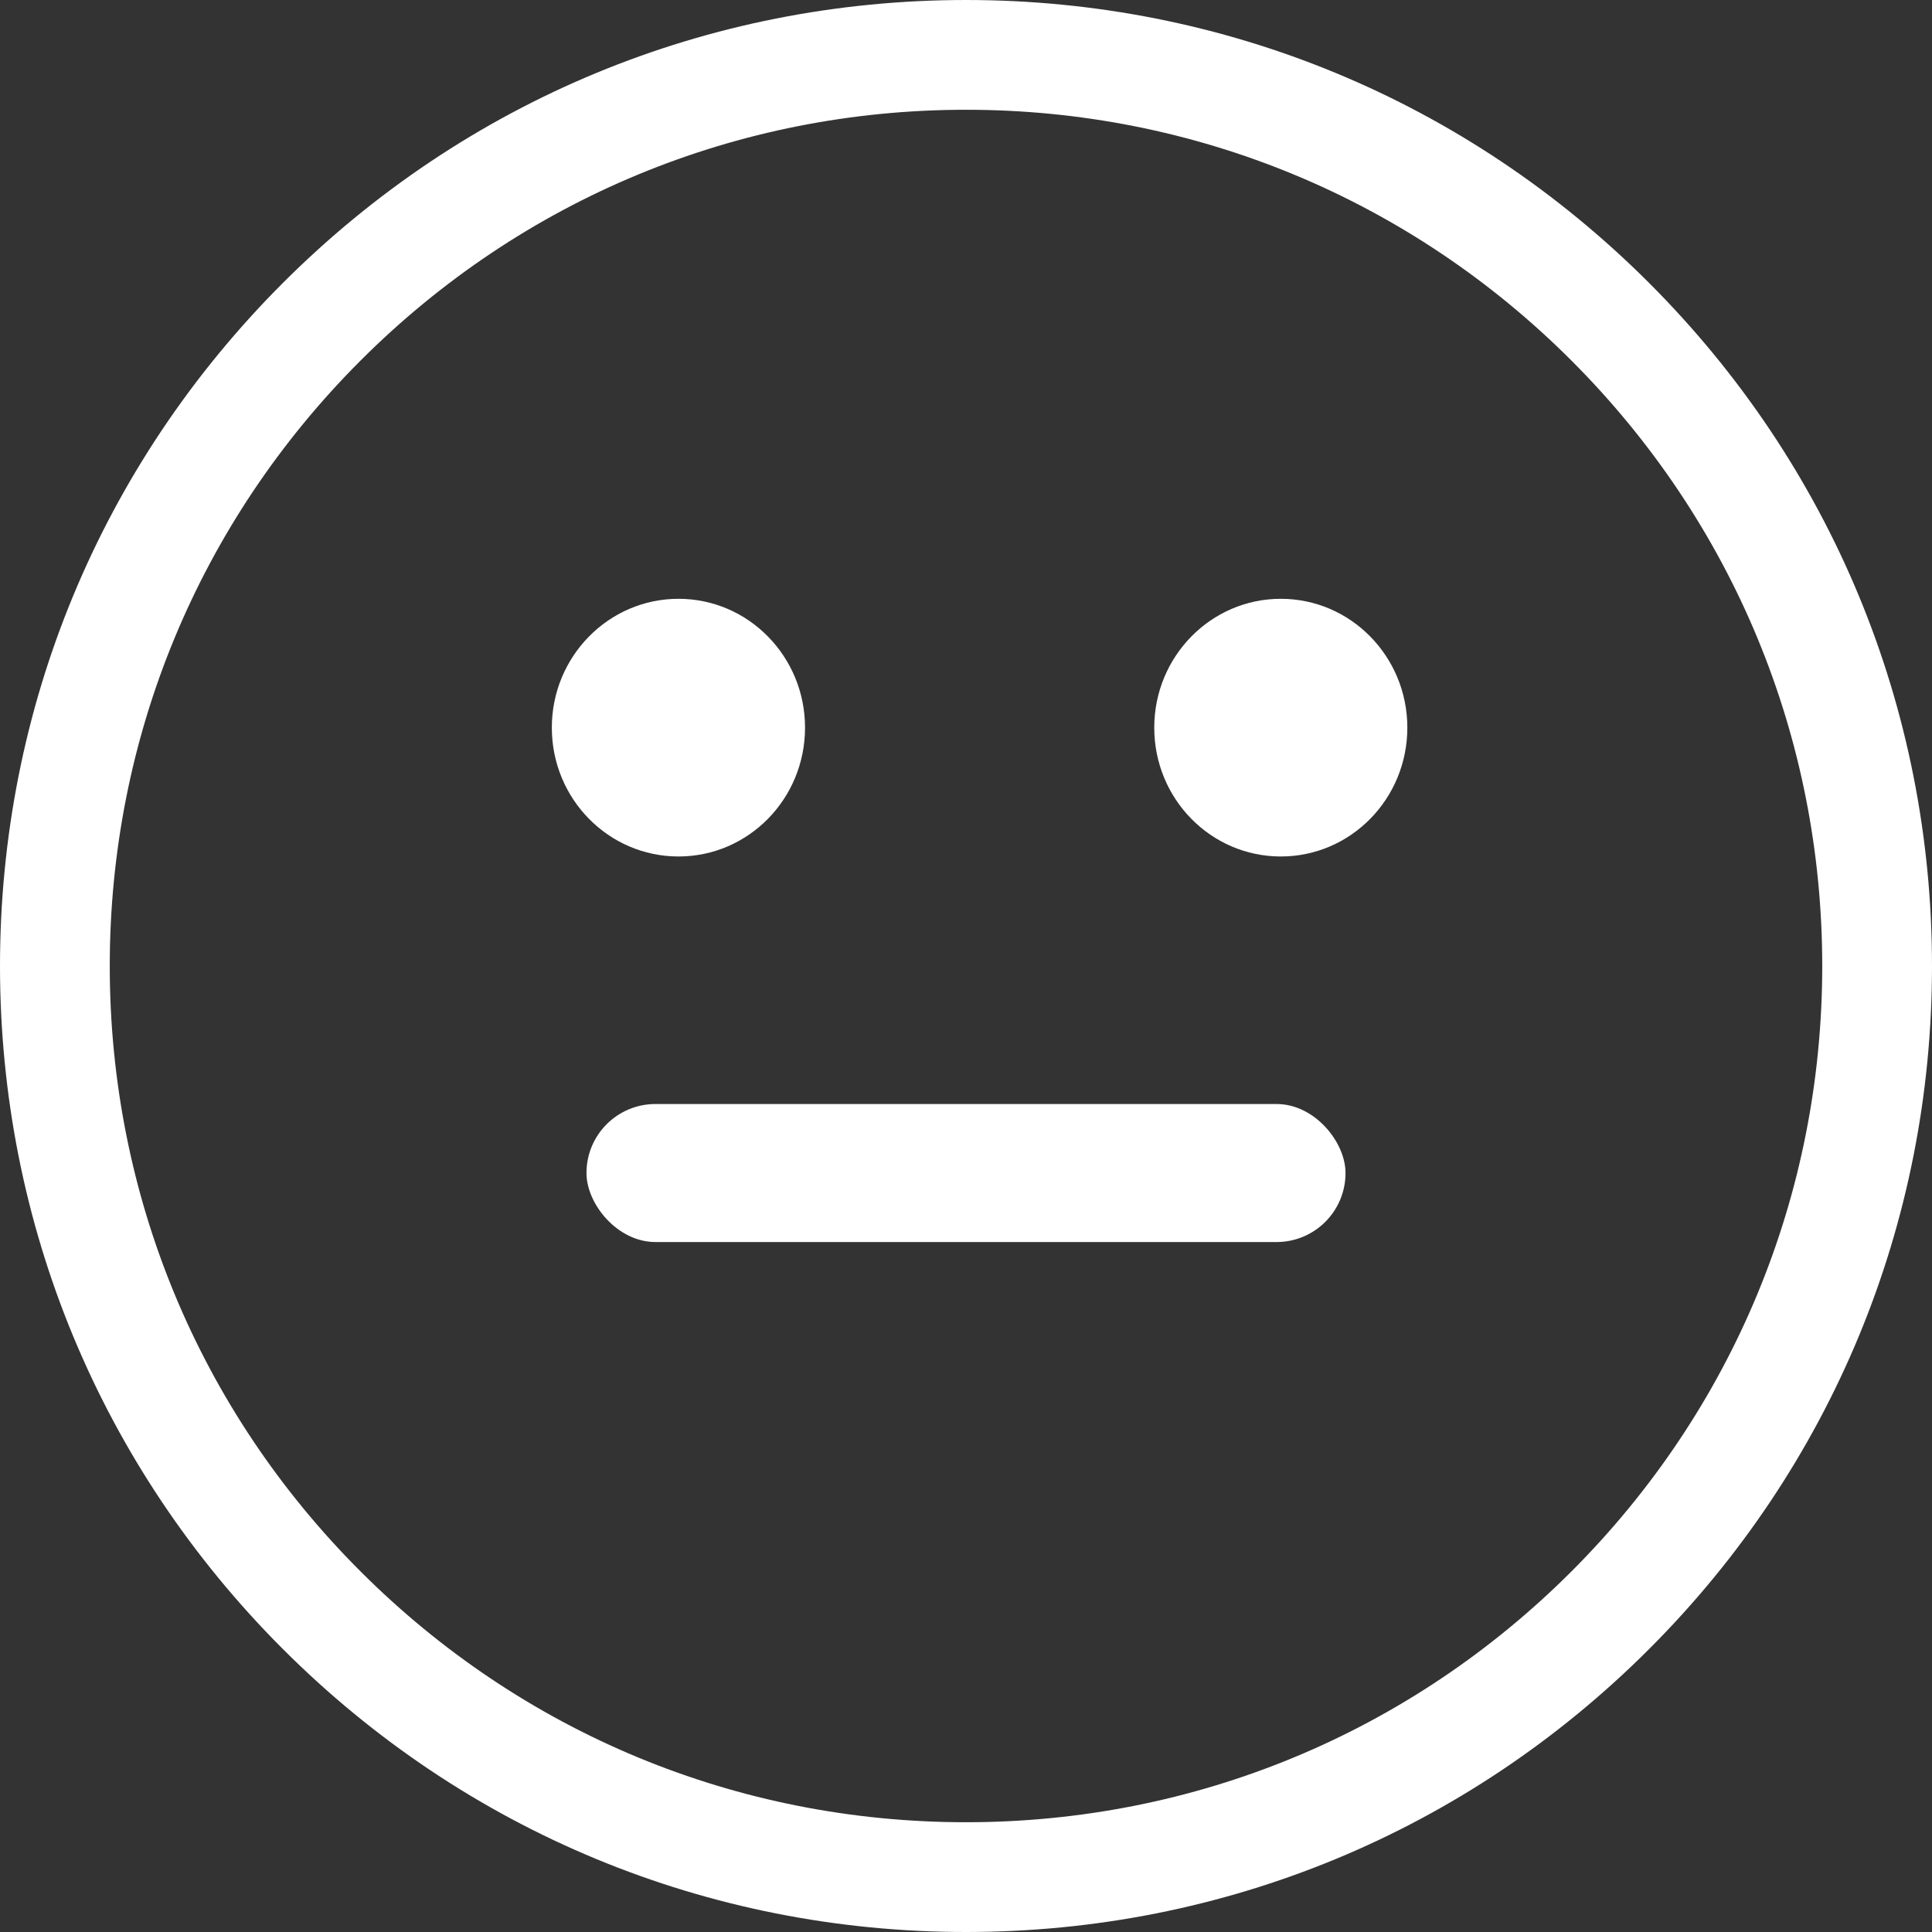
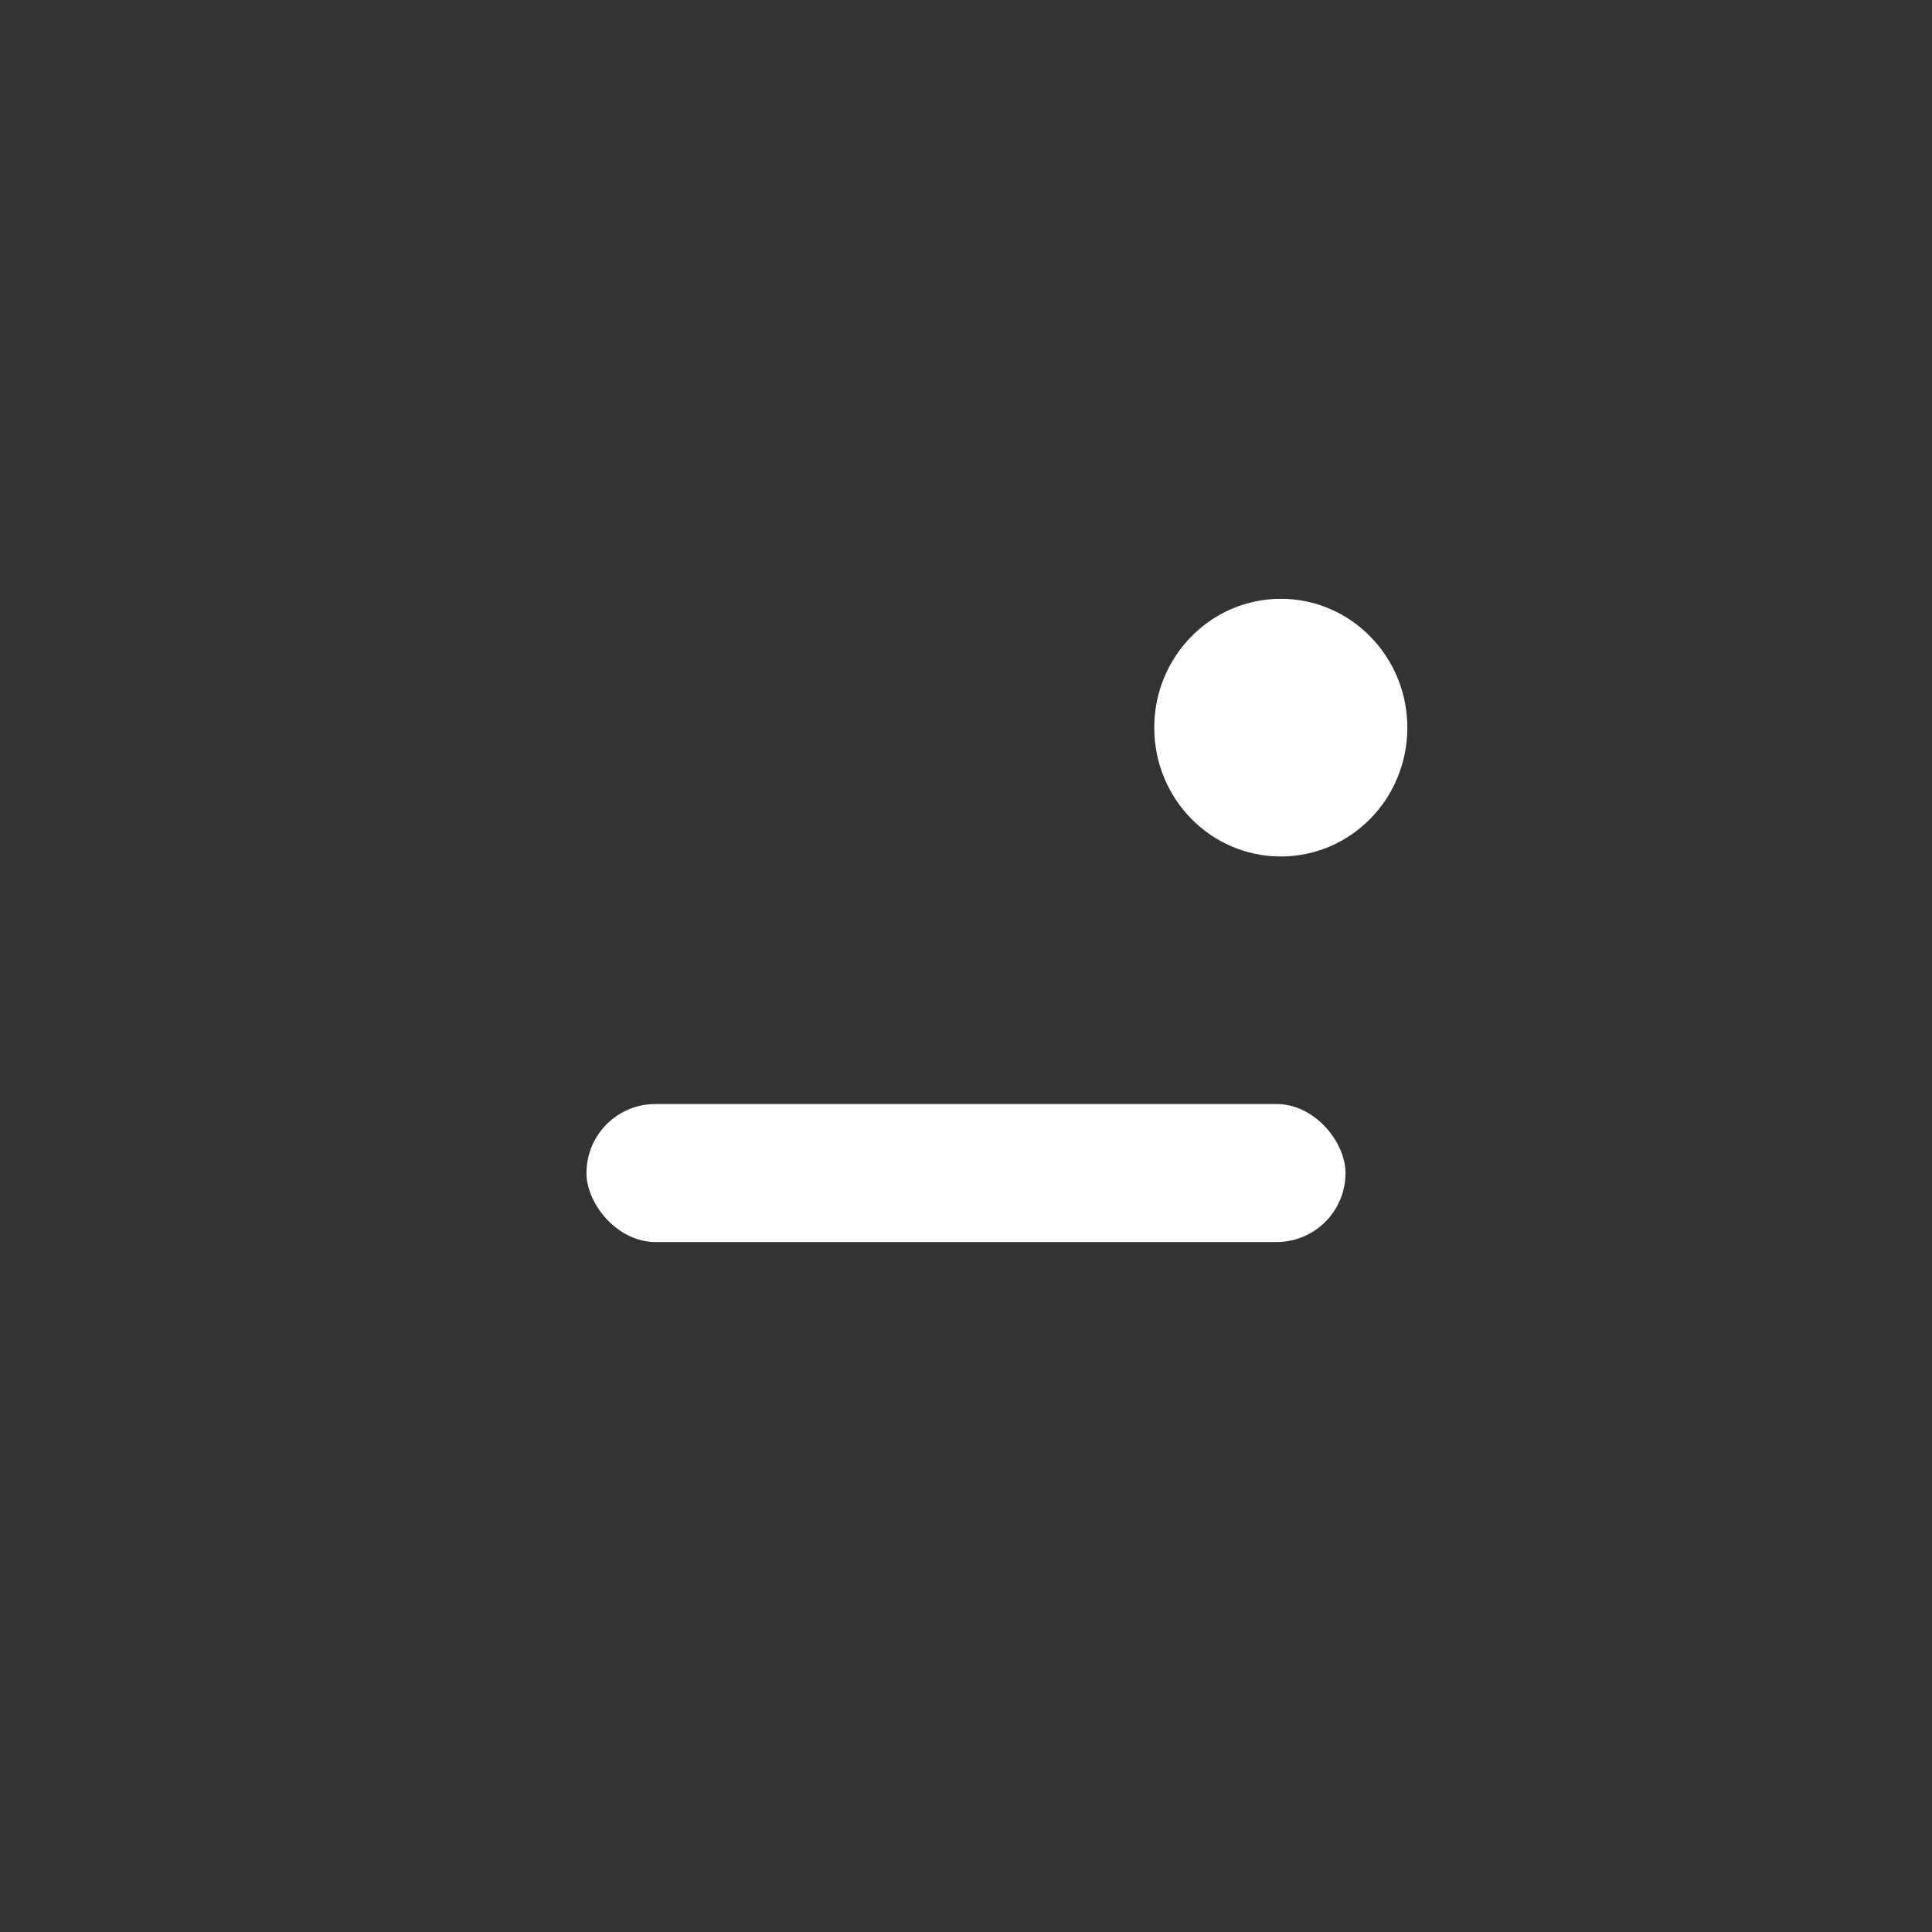
<svg xmlns="http://www.w3.org/2000/svg" width="16" height="16" viewBox="0 0 16 16" fill="none">
  <rect x="0" y="0" width="16" height="16" fill="#333333" stroke="none" />
-   <path d="M2.343 2.343C0.832 3.854 0 5.863 0 8C0 10.137 0.832 12.146 2.343 13.657C3.854 15.168 5.863 16 8 16C10.137 16 12.146 15.168 13.657 13.657C15.168 12.146 16 10.137 16 8C16 5.863 15.168 3.854 13.657 2.343C12.146 0.832 10.137 0 8 0C5.863 0 3.854 0.832 2.343 2.343ZM2.986 13.014C1.646 11.675 0.909 9.894 0.909 8C0.909 6.106 1.647 4.325 2.986 2.986C4.325 1.647 6.106 0.909 8 0.909C9.894 0.909 11.675 1.647 13.014 2.986C14.353 4.325 15.091 6.106 15.091 8C15.091 9.894 14.353 11.675 13.014 13.014C11.674 14.353 9.894 15.091 8 15.091C6.106 15.091 4.325 14.353 2.986 13.014Z" fill="white" />
-   <path d="M6.667 6.026C6.667 6.616 6.198 7.093 5.619 7.093C5.04 7.093 4.57 6.616 4.57 6.026C4.57 5.437 5.04 4.959 5.619 4.959C6.198 4.959 6.667 5.437 6.667 6.026Z" fill="white" />
  <path d="M11.655 6.026C11.655 6.616 11.186 7.093 10.607 7.093C10.028 7.093 9.559 6.616 9.559 6.026C9.559 5.437 10.028 4.959 10.607 4.959C11.186 4.959 11.655 5.437 11.655 6.026Z" fill="white" />
  <rect x="4.857" y="9.143" width="6.286" height="1.143" rx="0.571" fill="white" />
</svg>